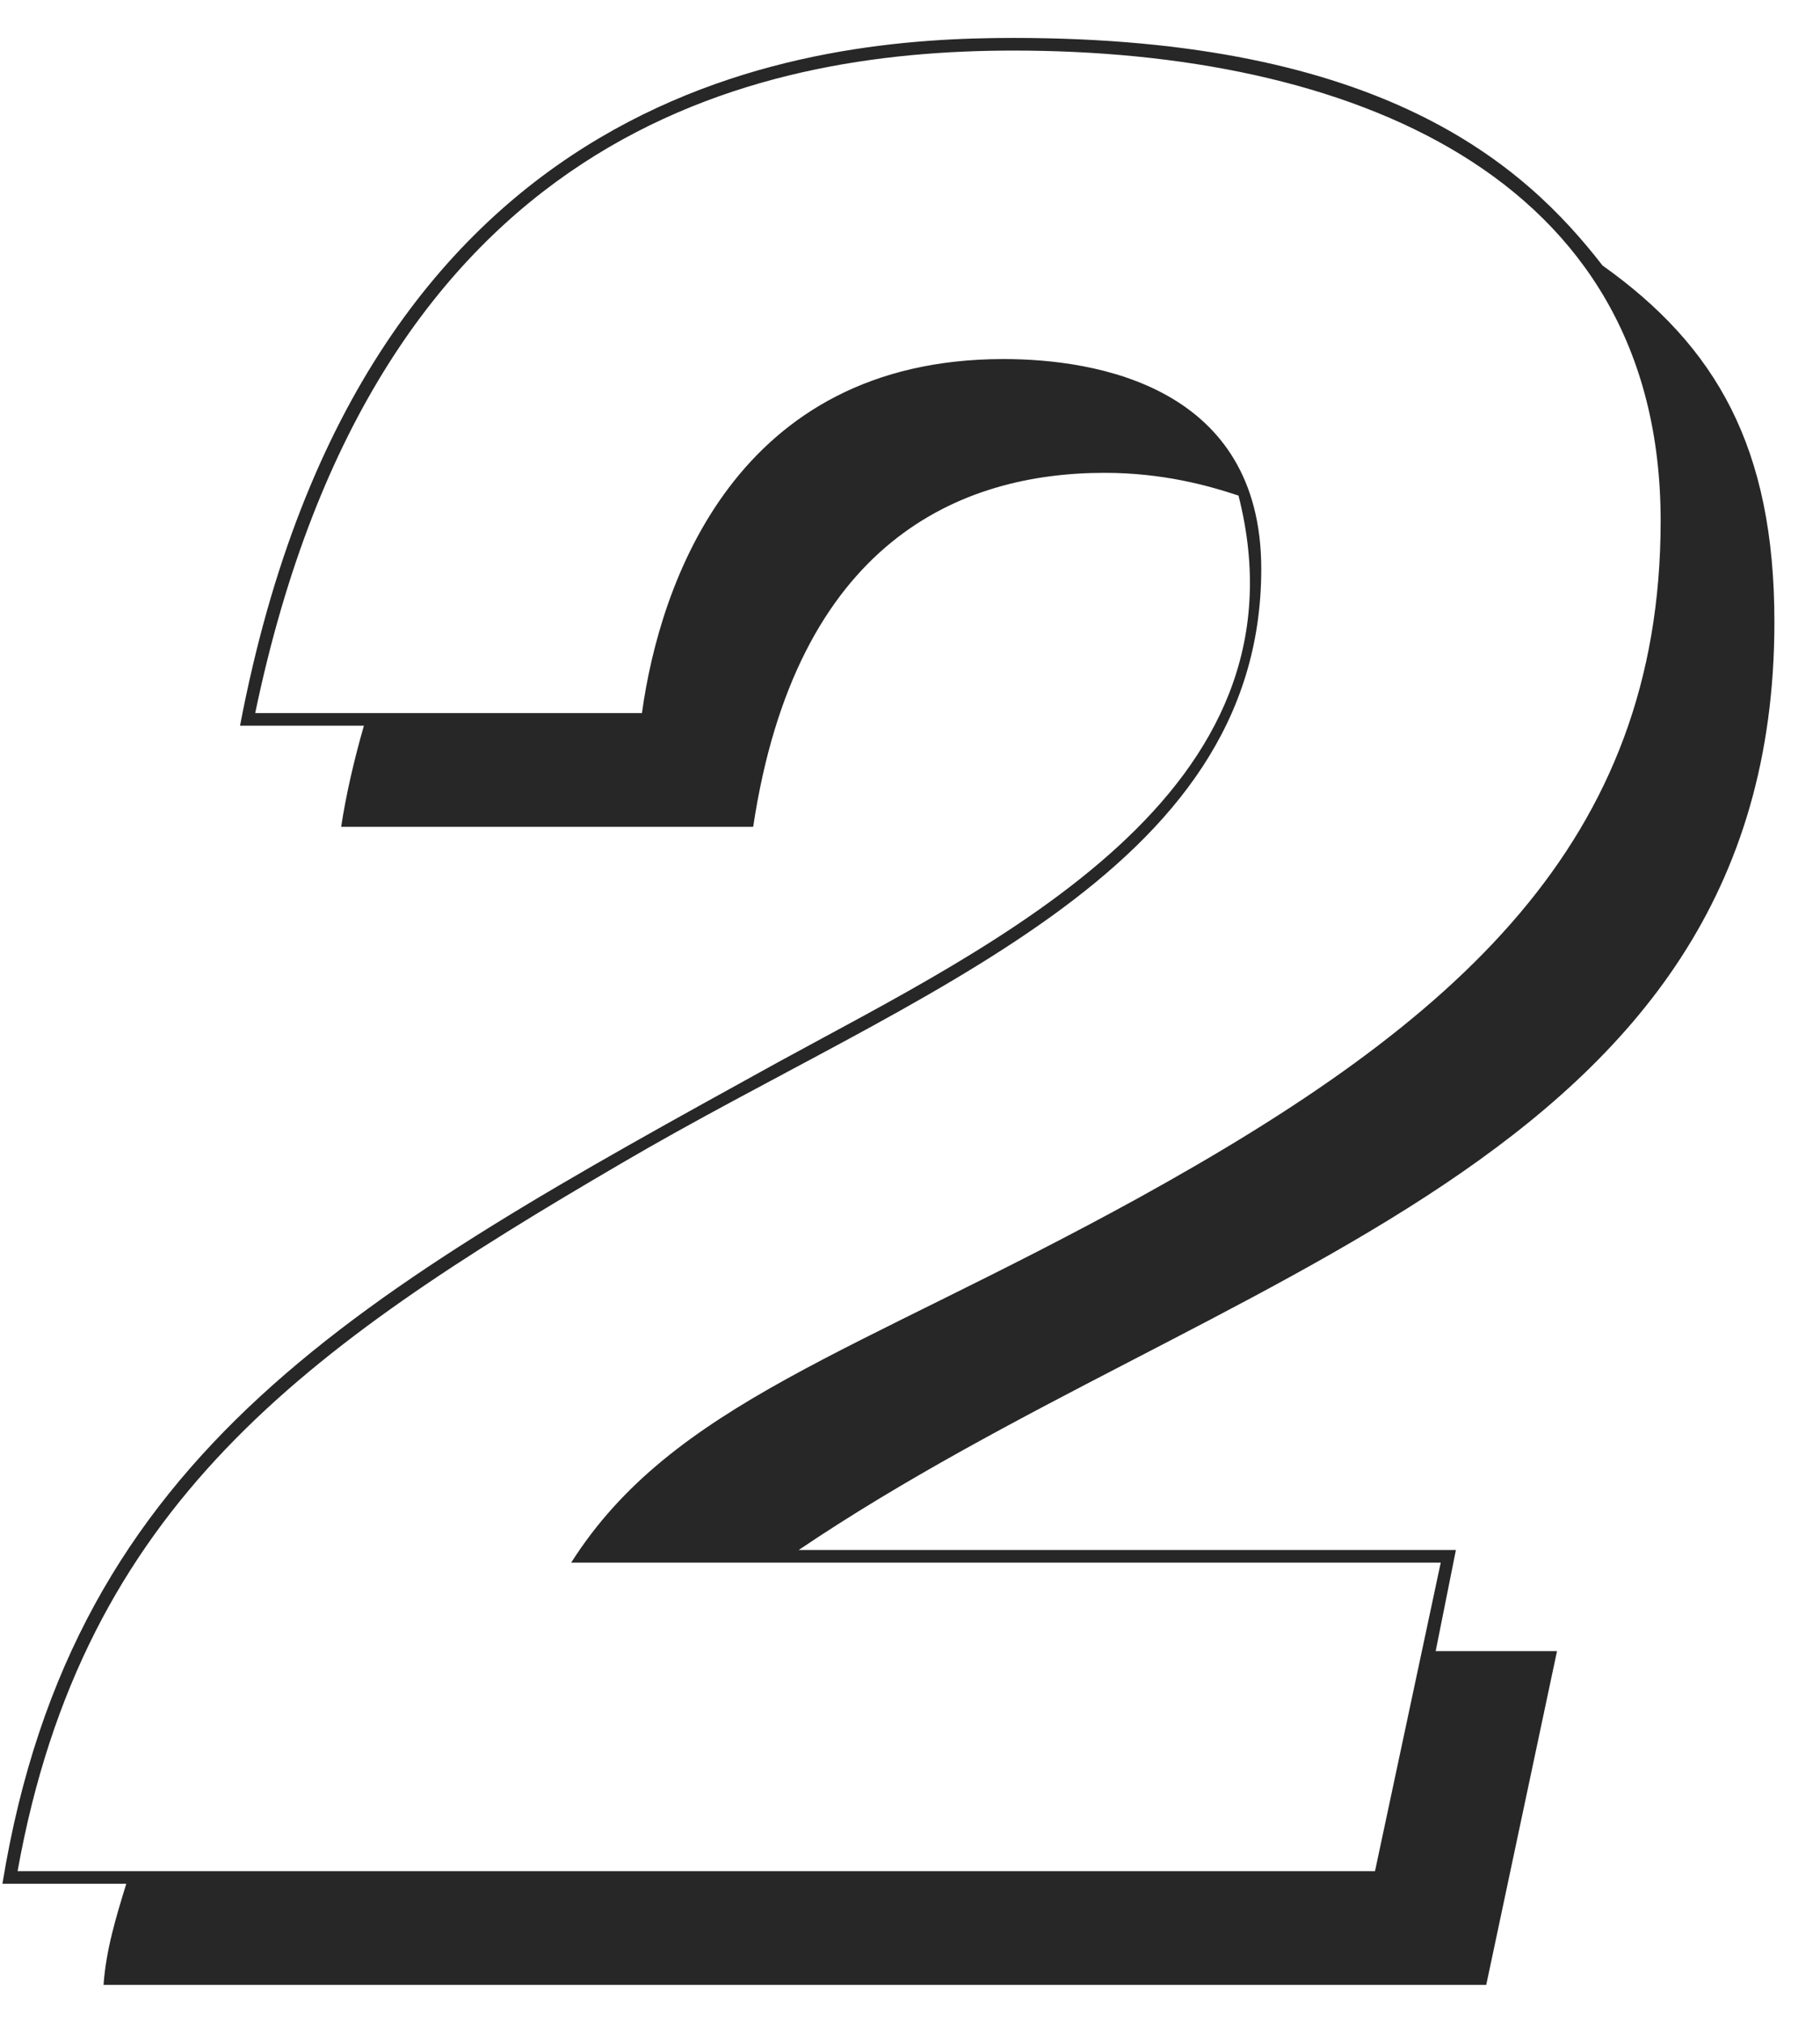
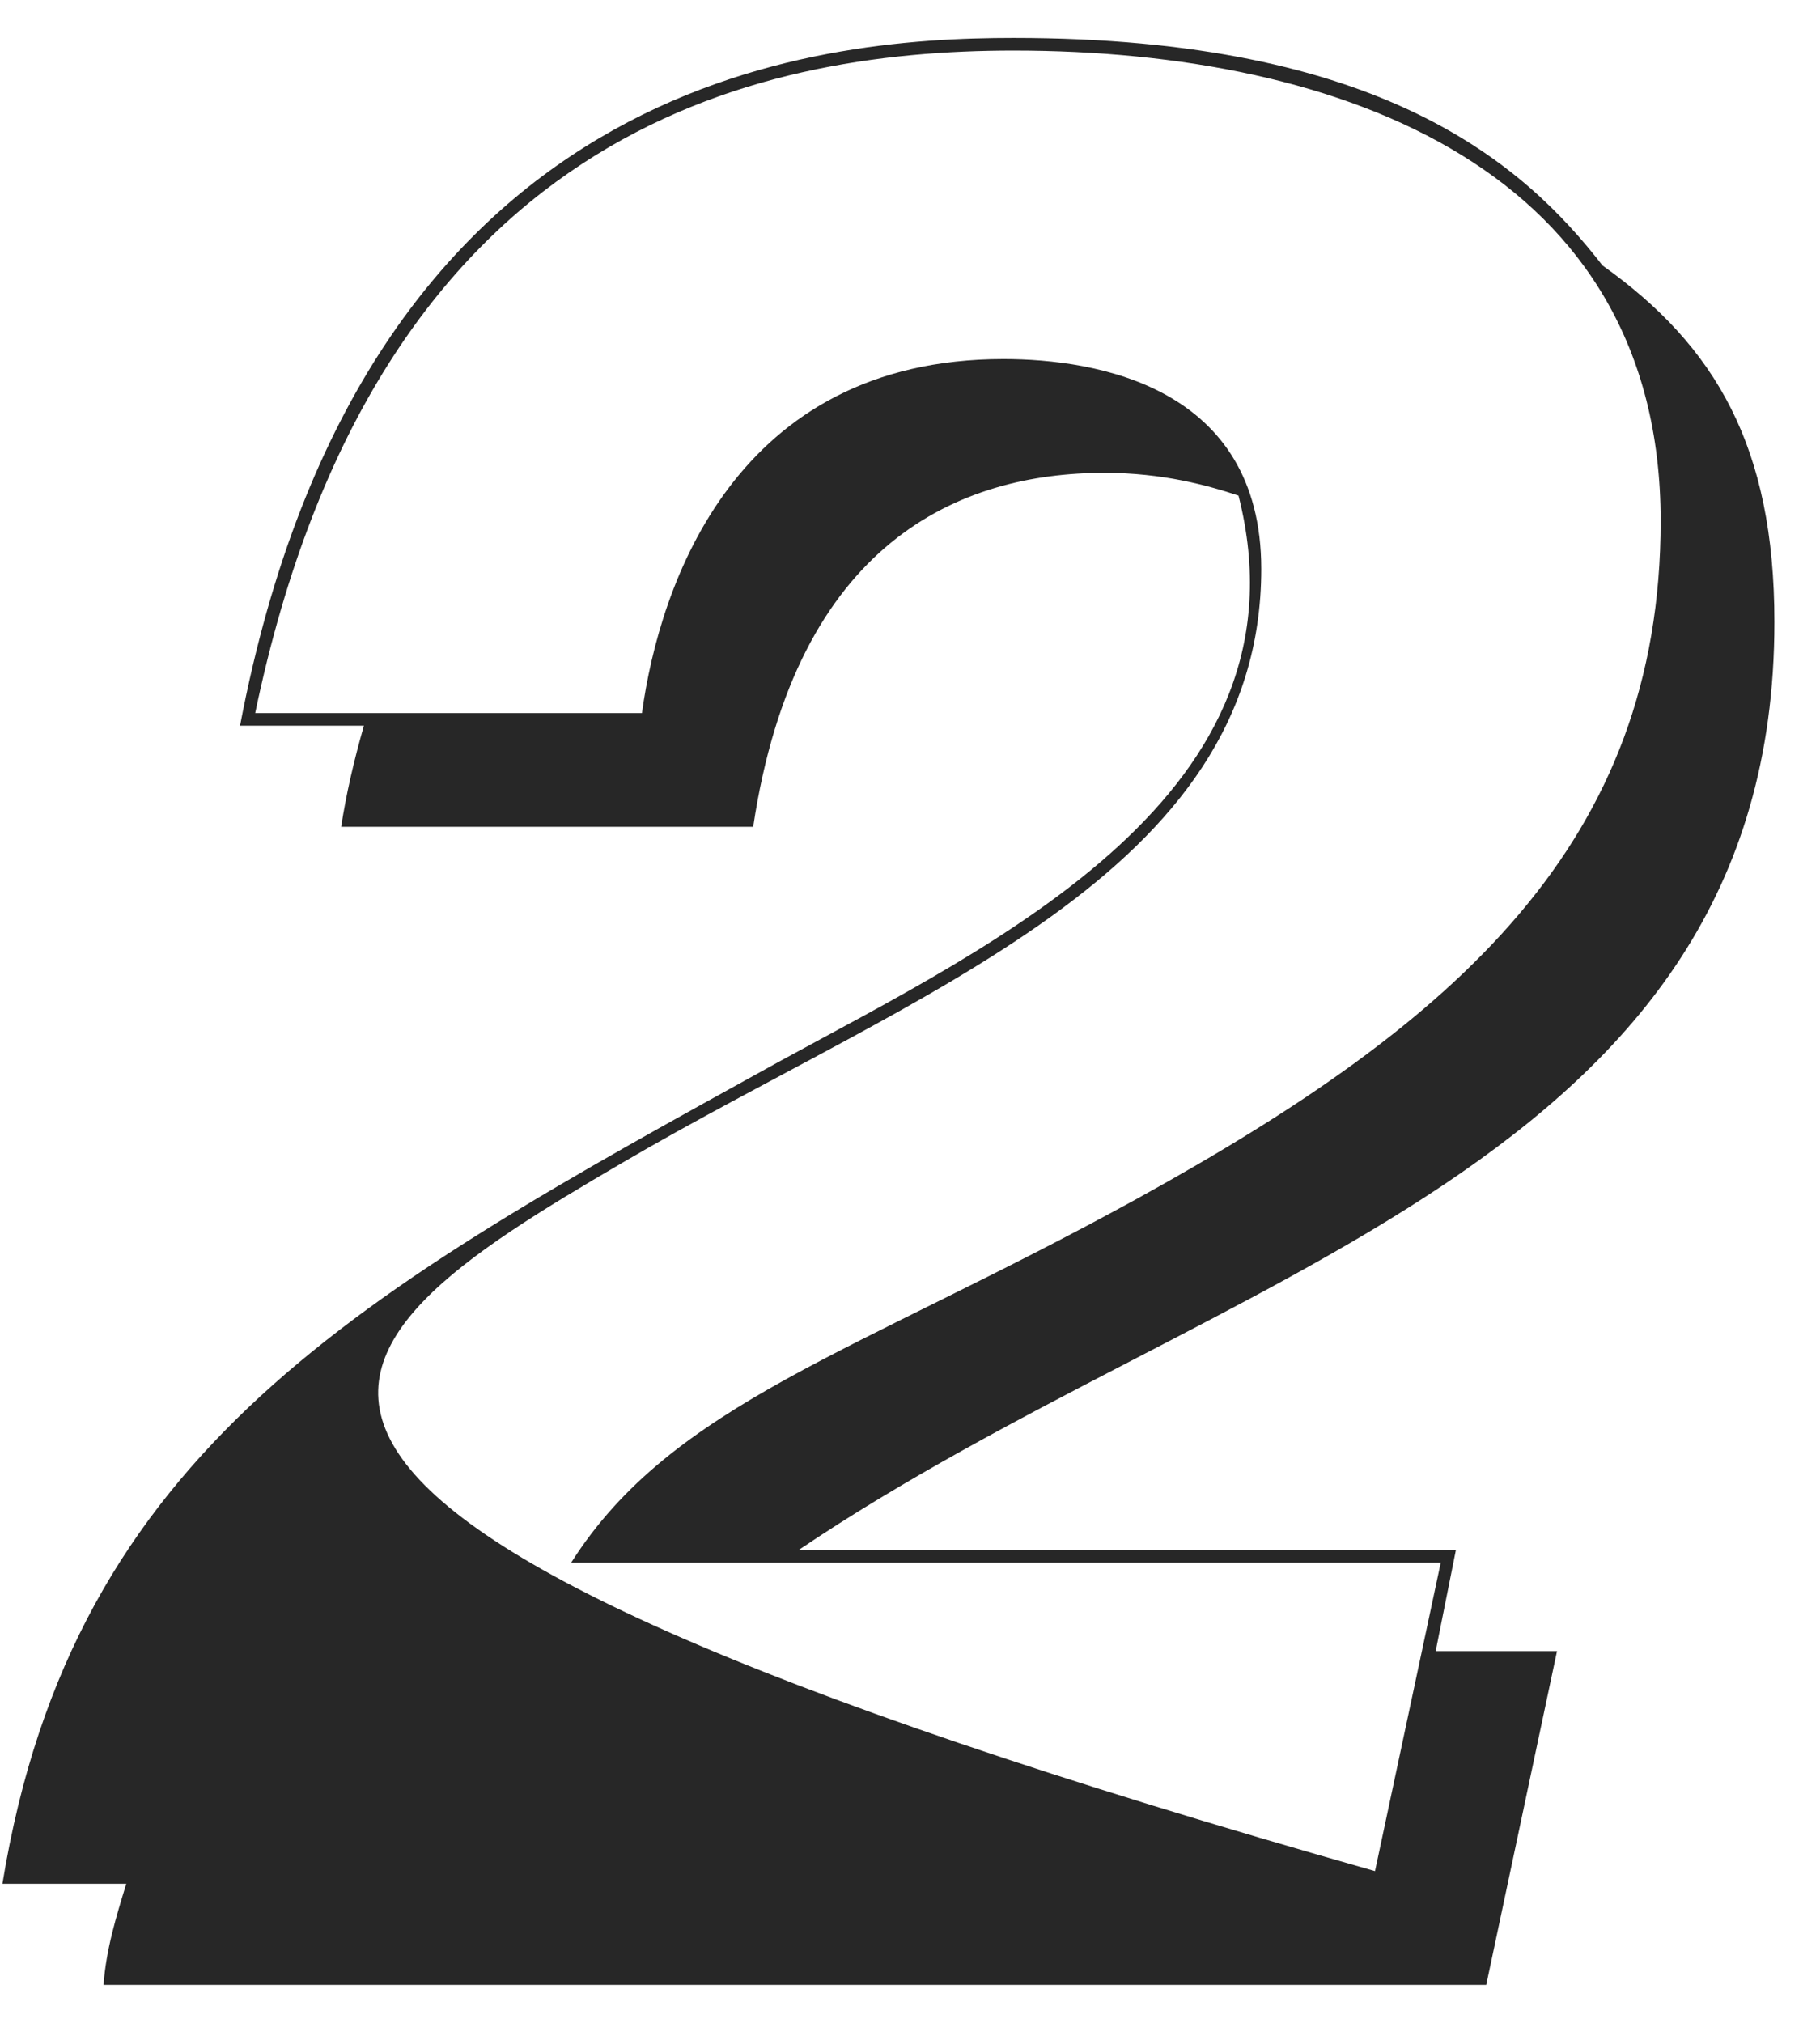
<svg xmlns="http://www.w3.org/2000/svg" width="36" height="40" viewBox="0 0 36 40" fill="none">
-   <path d="M28.798 30.65H15.798C24.098 25.05 35.098 23.1 35.098 12.3C35.098 8.85 33.948 6.85 31.698 5.25C30.148 3.25 27.348 0.75 20.048 0.75C16.148 0.75 7.198 1.5 4.748 14.35H7.198C6.998 15.05 6.848 15.7 6.748 16.35H14.898C15.748 10.7 18.998 9.35 21.848 9.35C22.998 9.35 23.898 9.6 24.498 9.8C25.998 15.7 19.698 18.65 15.398 21C7.148 25.55 1.448 28.65 0.048 37.25H2.498C2.298 37.9 2.098 38.55 2.048 39.25H29.398L30.798 32.65H28.398L28.798 30.65ZM28.498 30.9L27.198 37H0.348C1.648 29.75 6.048 26.65 12.298 23C18.098 19.6 24.948 17.3 24.948 11.25C24.948 7.65 21.698 7.1 19.848 7.1C14.548 7.1 13.048 11.55 12.698 14.1H5.048C7.448 2.6 14.898 1 20.048 1C26.598 1 32.848 3.4 32.848 10.3C32.848 16.65 28.848 20.2 22.498 23.7C16.948 26.75 13.298 27.75 11.298 30.9H28.498Z" fill="#272727" />
+   <path d="M28.798 30.65H15.798C24.098 25.05 35.098 23.1 35.098 12.3C35.098 8.85 33.948 6.85 31.698 5.25C30.148 3.25 27.348 0.75 20.048 0.75C16.148 0.75 7.198 1.5 4.748 14.35H7.198C6.998 15.05 6.848 15.7 6.748 16.35H14.898C15.748 10.7 18.998 9.35 21.848 9.35C22.998 9.35 23.898 9.6 24.498 9.8C25.998 15.7 19.698 18.65 15.398 21C7.148 25.55 1.448 28.65 0.048 37.25H2.498C2.298 37.9 2.098 38.55 2.048 39.25H29.398L30.798 32.65H28.398L28.798 30.65ZM28.498 30.9L27.198 37C1.648 29.75 6.048 26.65 12.298 23C18.098 19.6 24.948 17.3 24.948 11.25C24.948 7.65 21.698 7.1 19.848 7.1C14.548 7.1 13.048 11.55 12.698 14.1H5.048C7.448 2.6 14.898 1 20.048 1C26.598 1 32.848 3.4 32.848 10.3C32.848 16.65 28.848 20.2 22.498 23.7C16.948 26.75 13.298 27.75 11.298 30.9H28.498Z" fill="#272727" />
</svg>